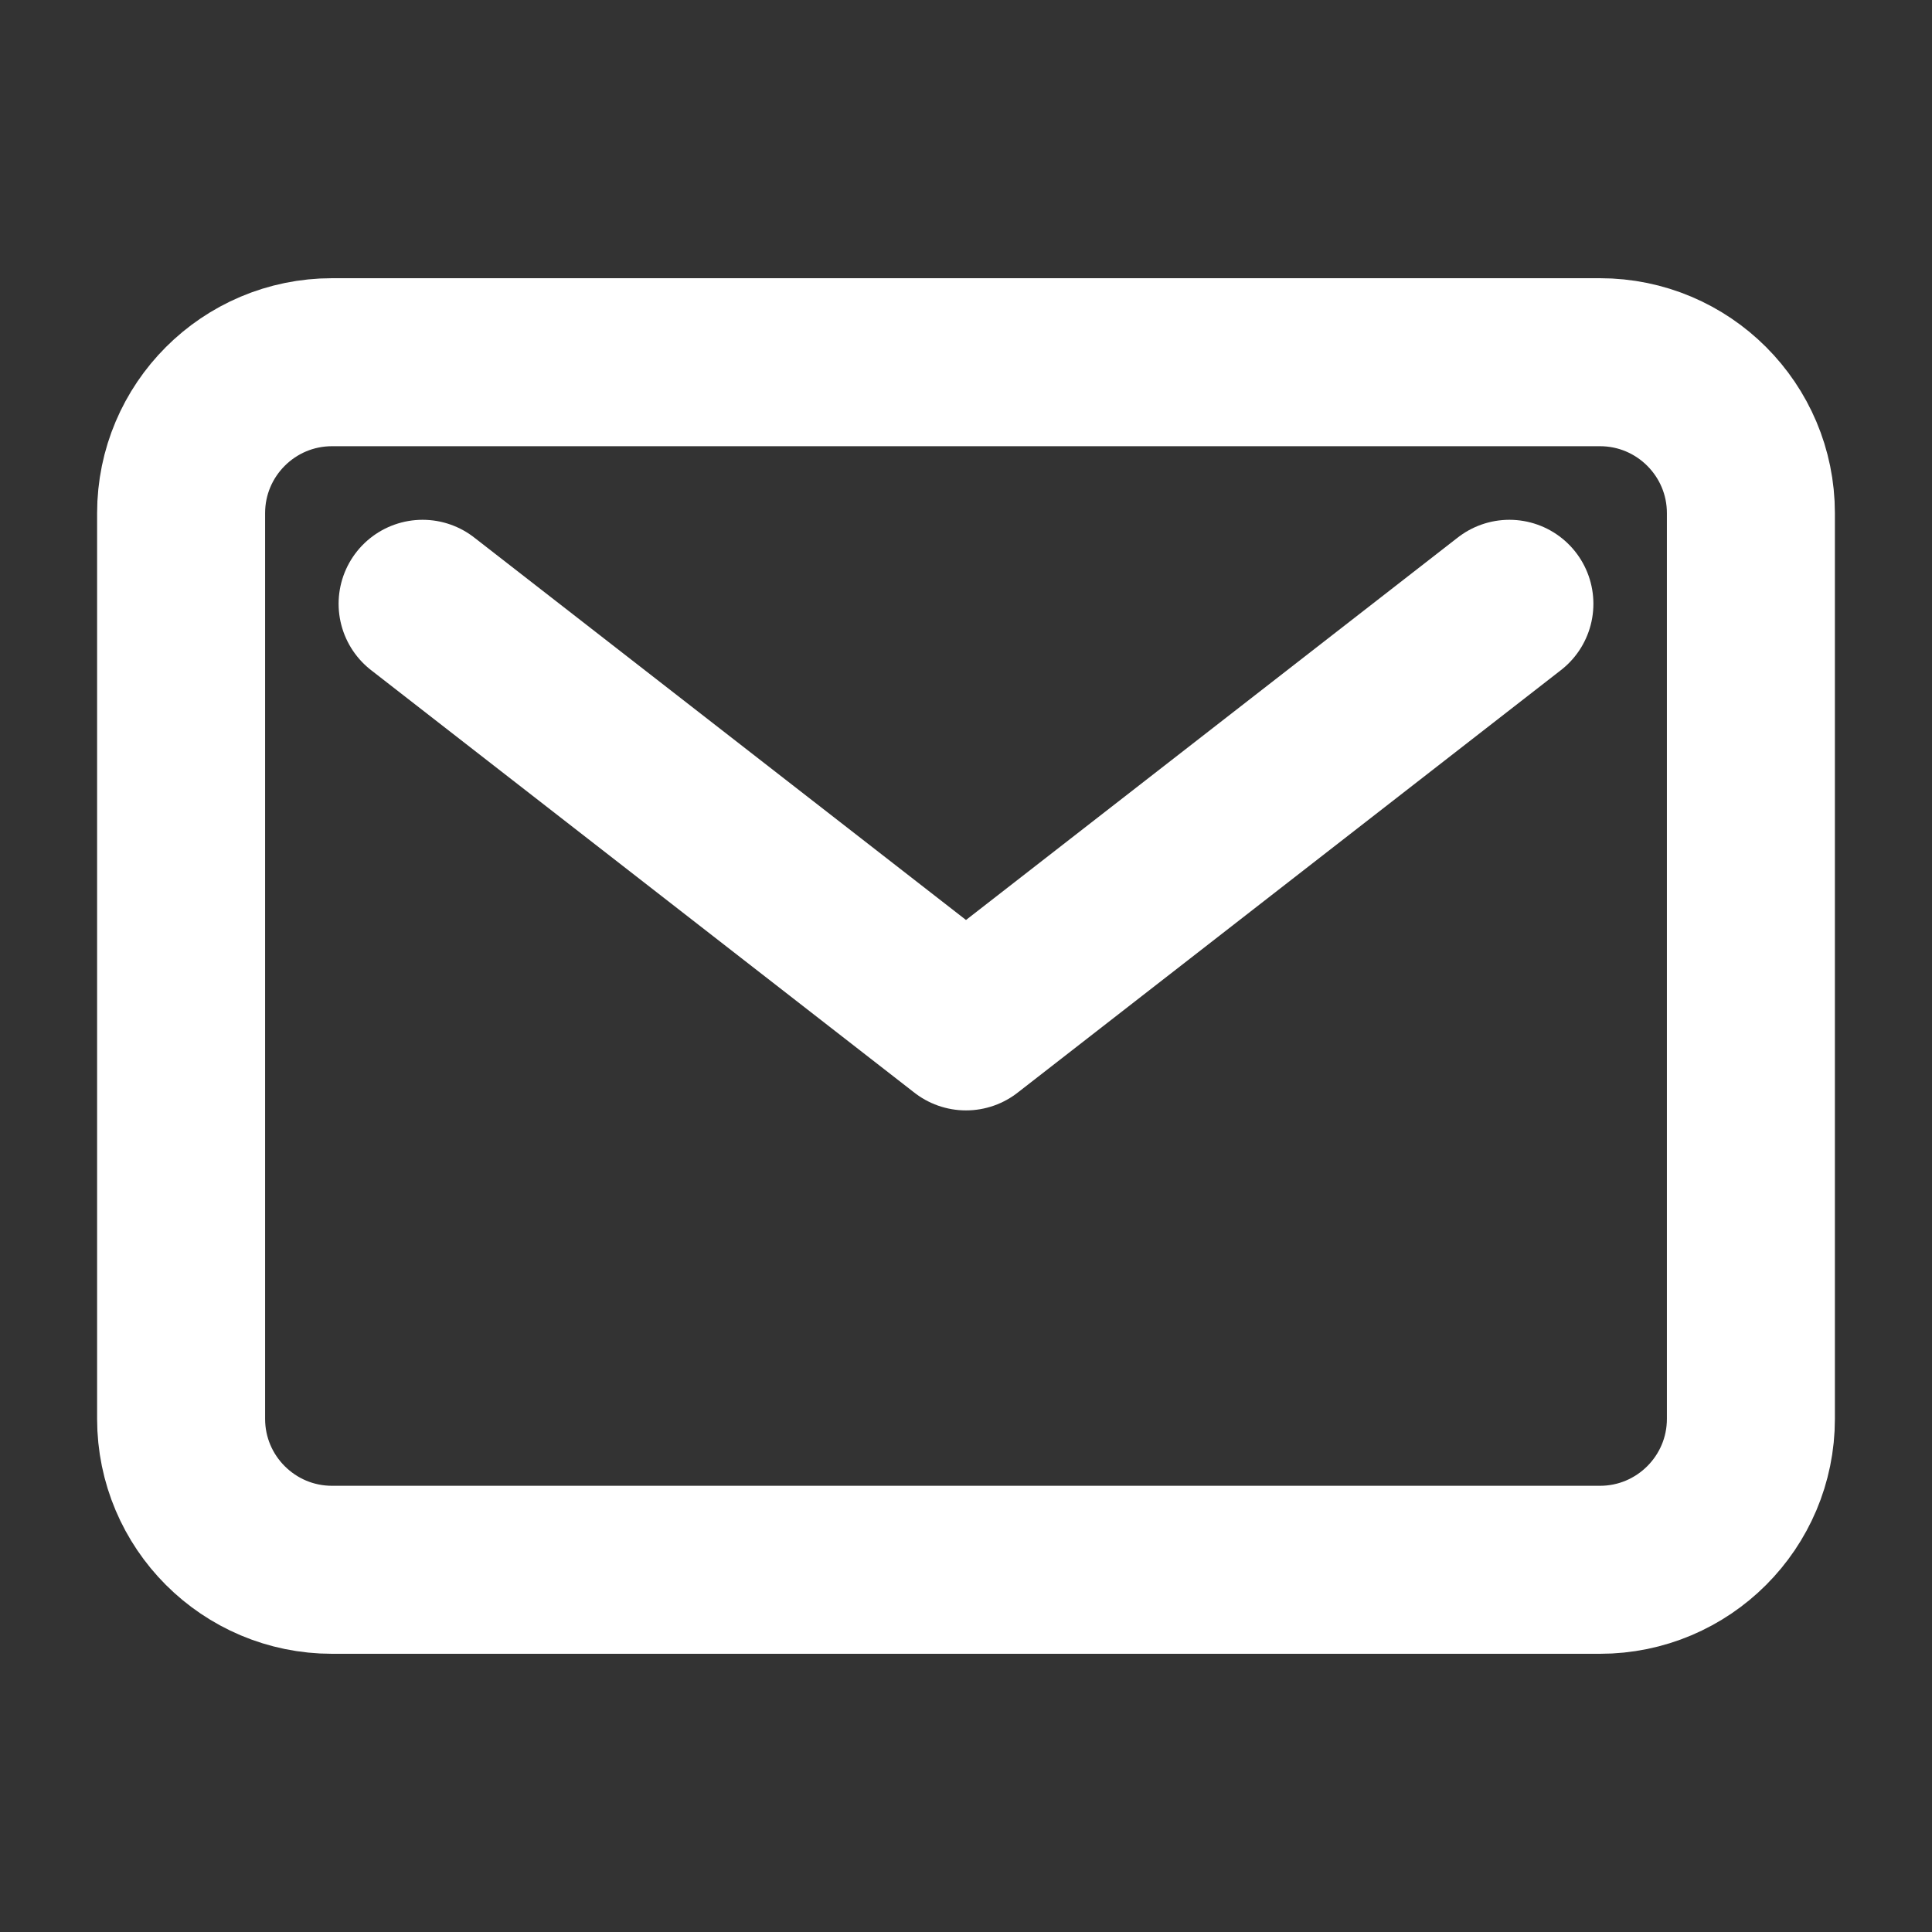
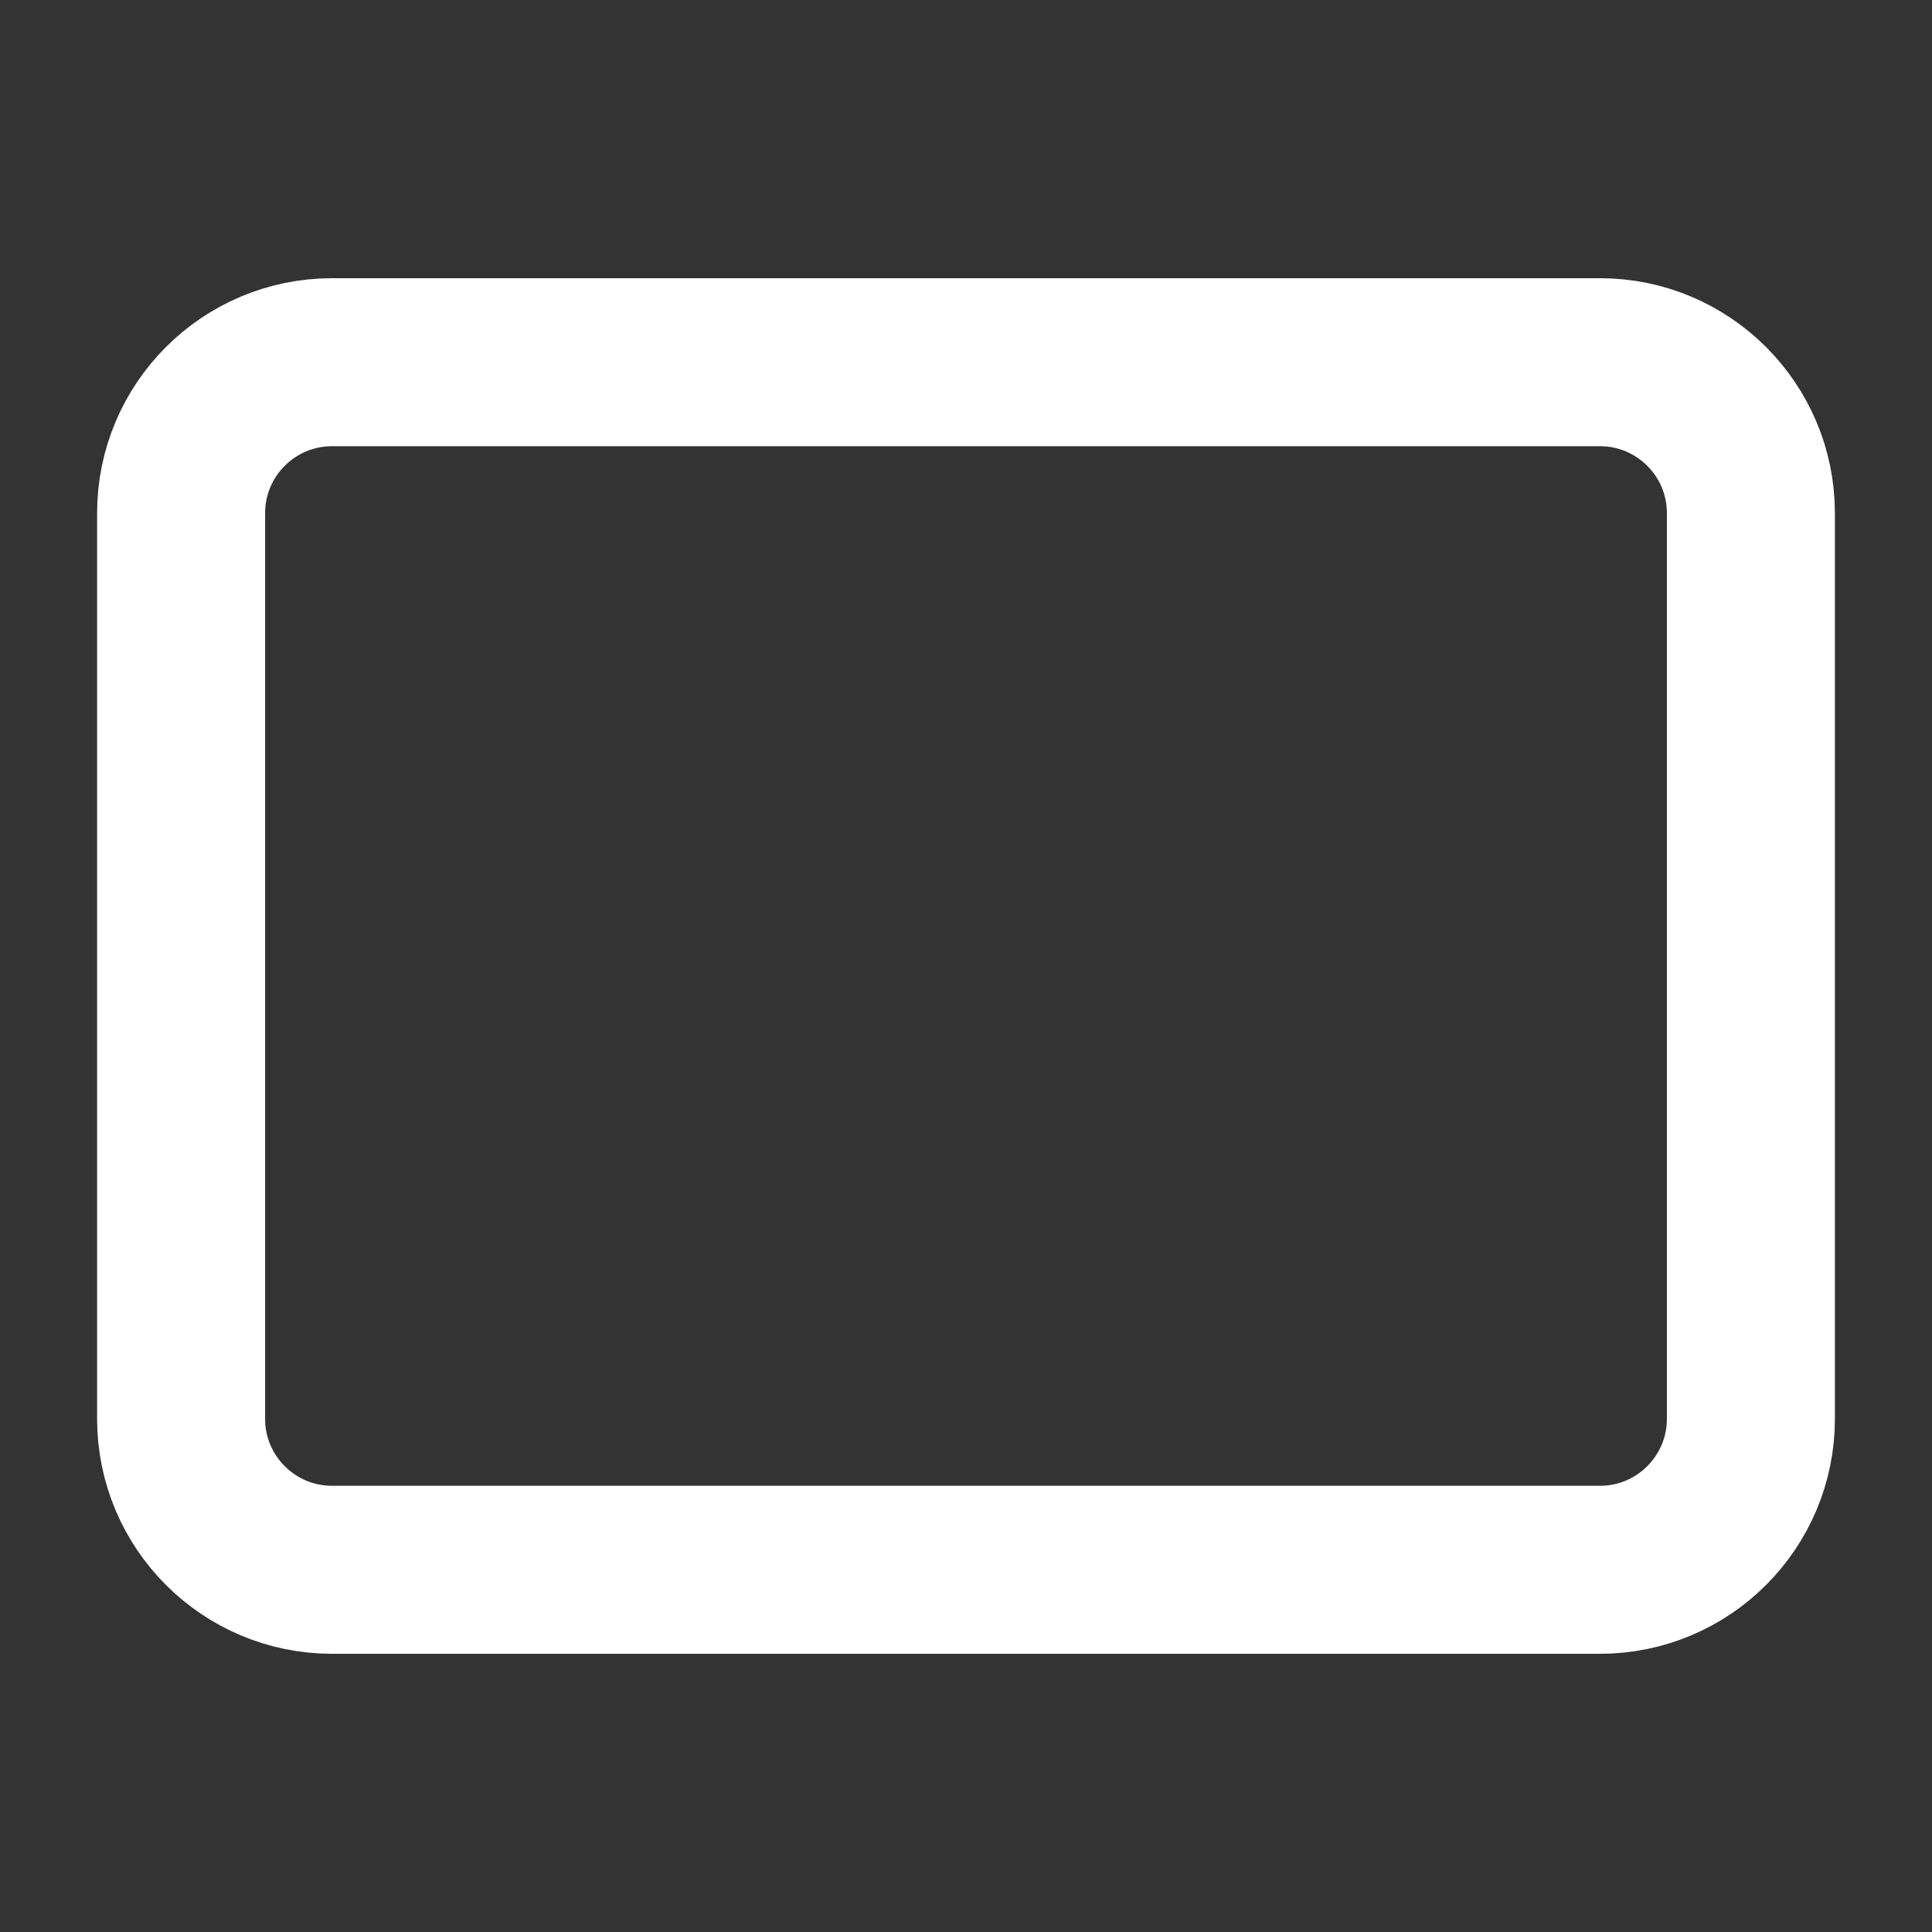
<svg xmlns="http://www.w3.org/2000/svg" width="23" height="23" viewBox="0 0 23 23" fill="none">
  <rect x="0" y="0" width="23" height="23" fill="#333333" stroke="none" />
  <path d="M19.047 4.312H3.953C2.961 4.312 2.156 5.117 2.156 6.109V16.891C2.156 17.883 2.961 18.688 3.953 18.688H19.047C20.039 18.688 20.844 17.883 20.844 16.891V6.109C20.844 5.117 20.039 4.312 19.047 4.312Z" stroke="white" stroke-width="2" stroke-linecap="round" stroke-linejoin="round" />
-   <path d="M5.031 7.188L11.5 12.219L17.969 7.188" stroke="white" stroke-width="2" stroke-linecap="round" stroke-linejoin="round" />
</svg>